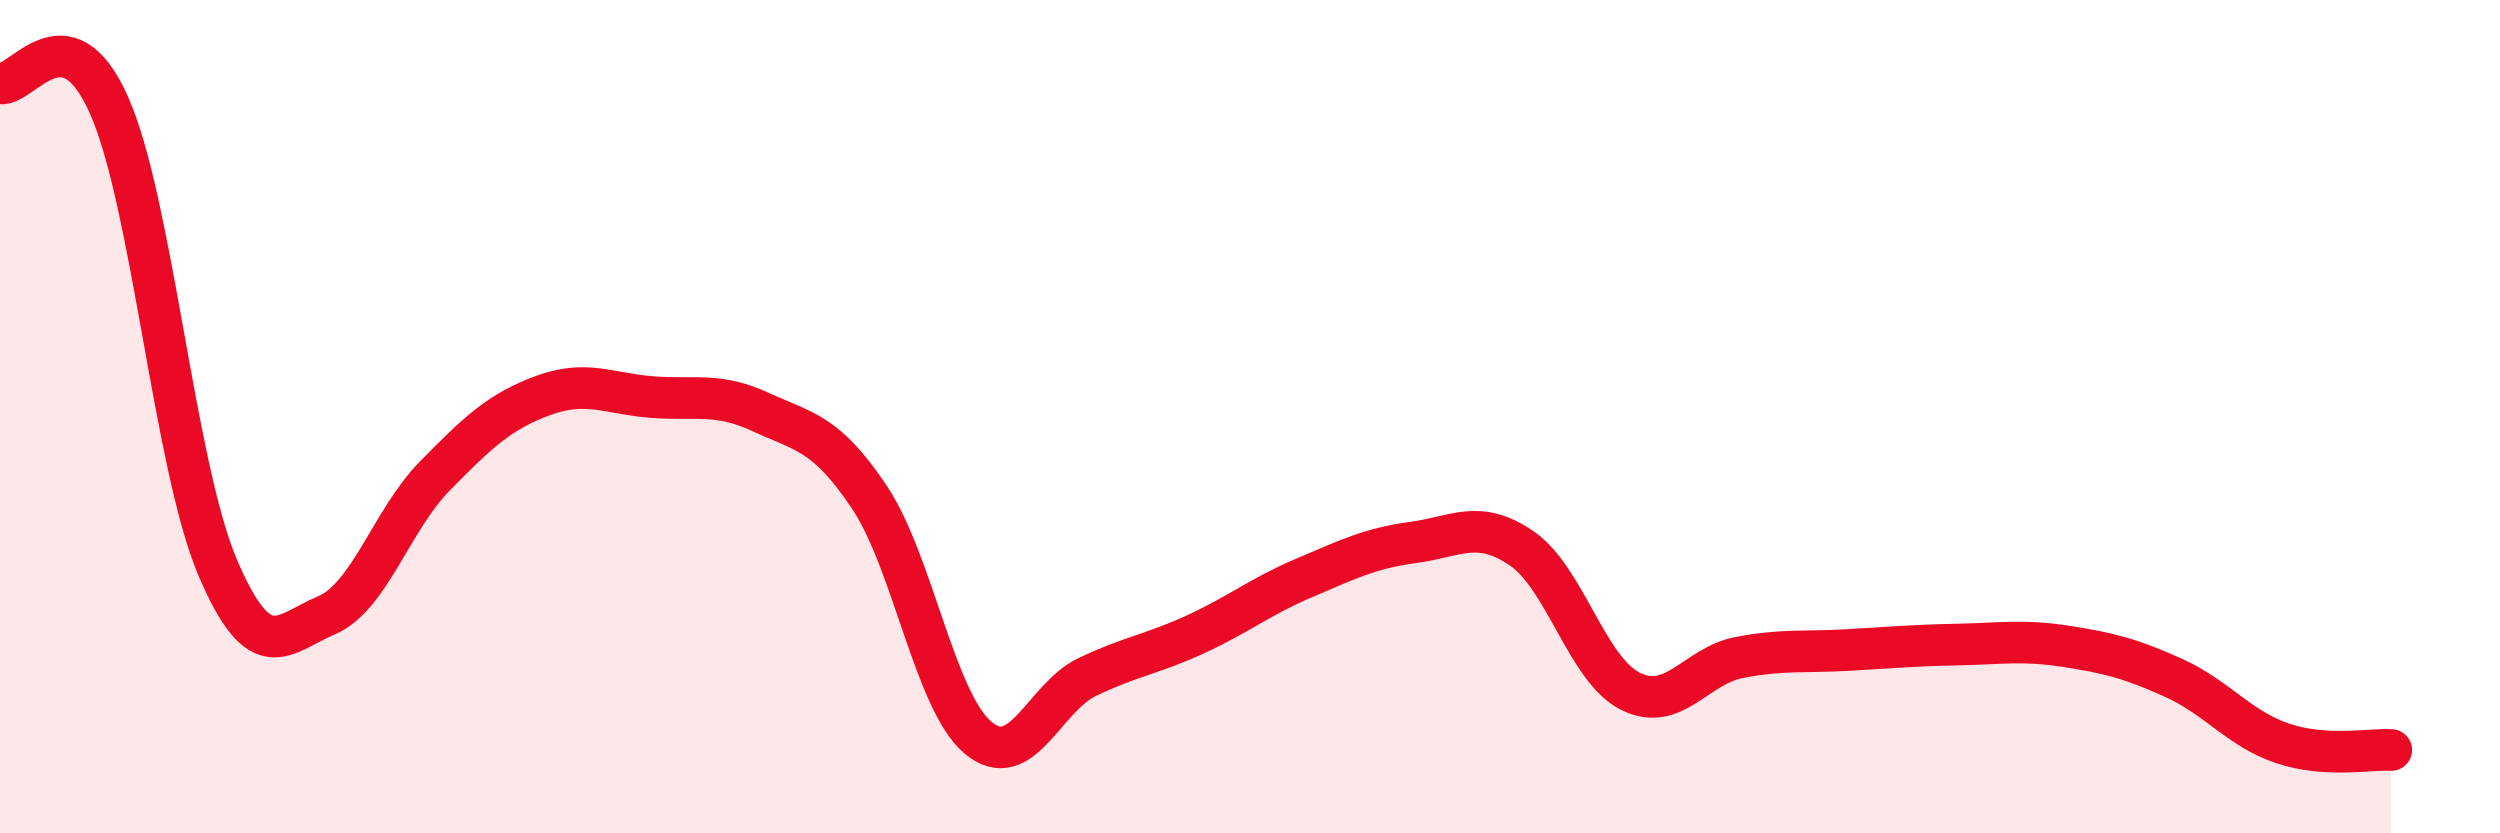
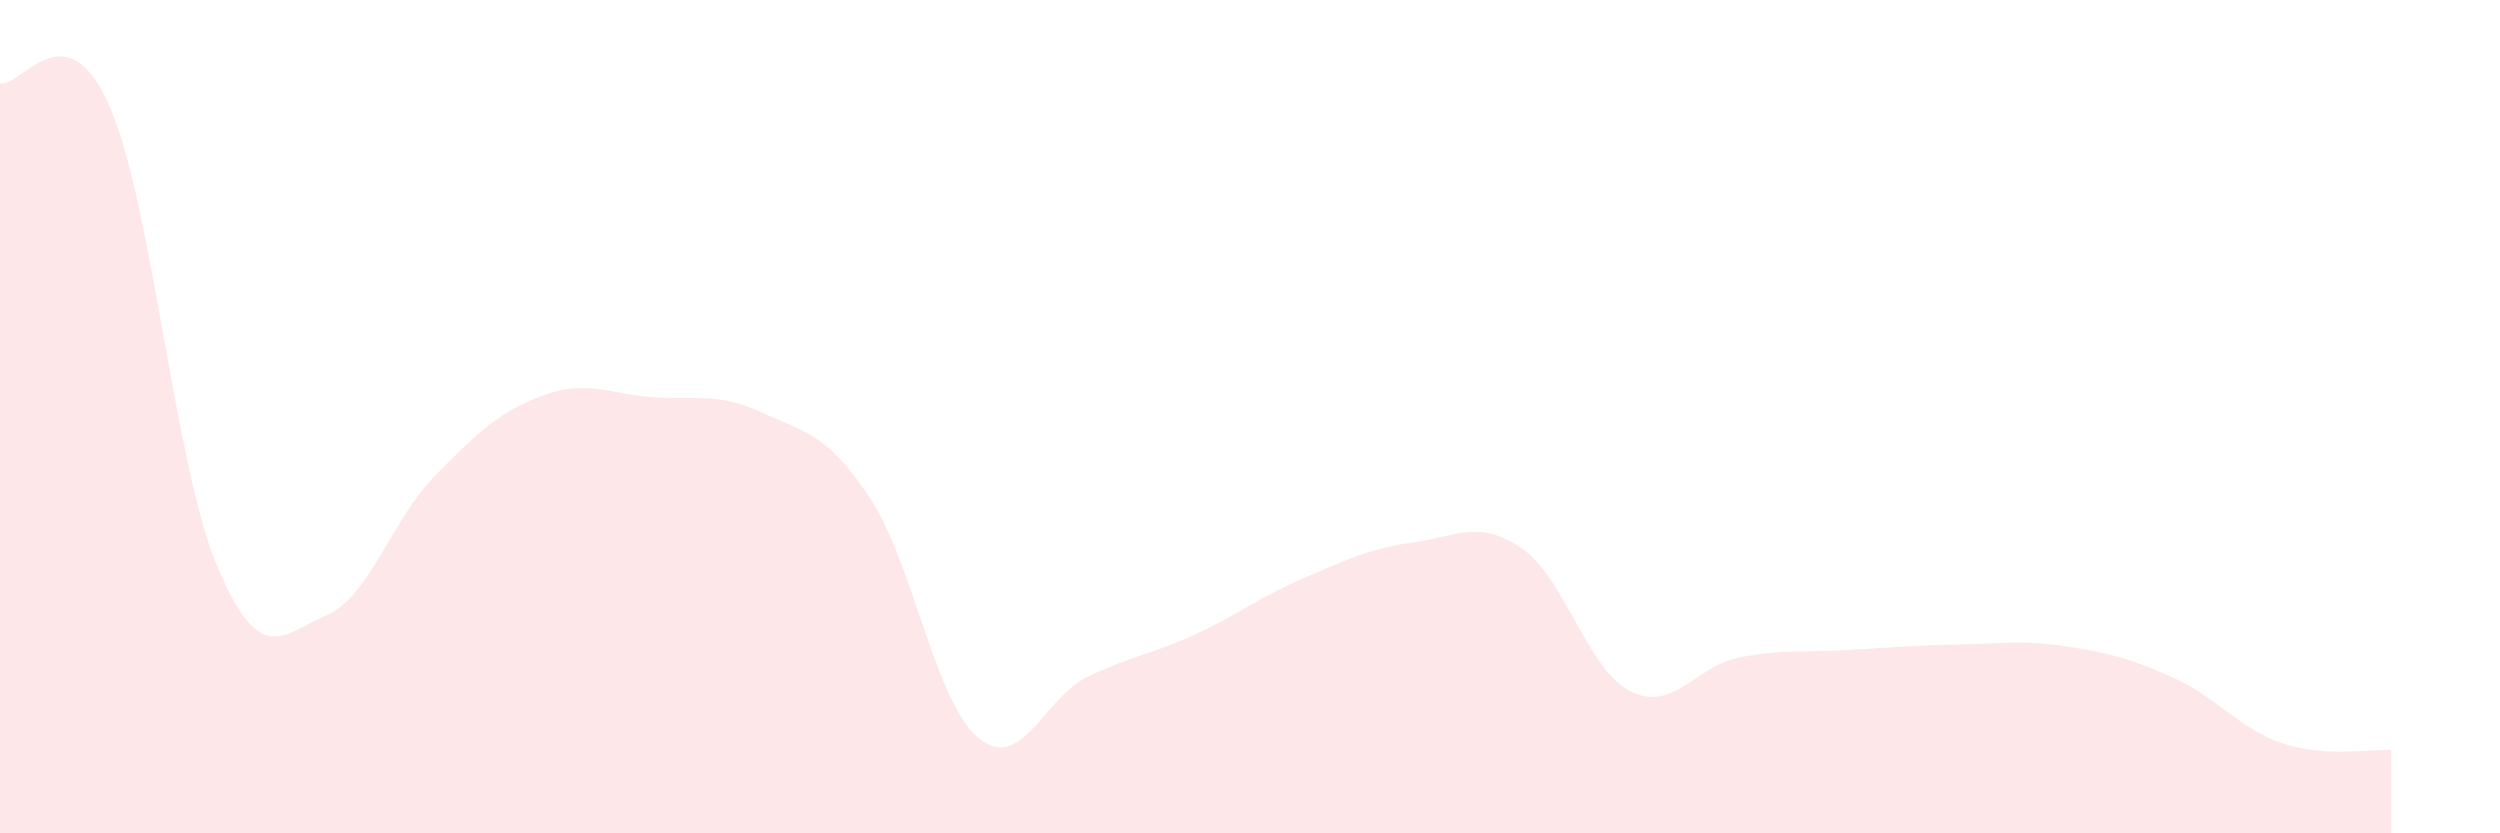
<svg xmlns="http://www.w3.org/2000/svg" width="60" height="20" viewBox="0 0 60 20">
  <path d="M 0,2 C 0.52,2.1 1.57,0.19 2.61,2.51 C 3.65,4.83 4.18,11.16 5.22,13.61 C 6.26,16.06 6.79,15.21 7.83,14.77 C 8.87,14.33 9.39,12.49 10.43,11.43 C 11.47,10.37 12,9.87 13.04,9.49 C 14.08,9.11 14.61,9.45 15.65,9.53 C 16.69,9.61 17.22,9.41 18.26,9.89 C 19.3,10.37 19.83,10.38 20.87,11.94 C 21.91,13.5 22.44,16.85 23.48,17.71 C 24.52,18.57 25.05,16.75 26.09,16.25 C 27.13,15.75 27.66,15.7 28.7,15.22 C 29.74,14.74 30.26,14.31 31.3,13.87 C 32.34,13.43 32.87,13.16 33.91,13.02 C 34.95,12.88 35.48,12.45 36.52,13.16 C 37.56,13.87 38.09,16.07 39.13,16.59 C 40.17,17.11 40.7,15.98 41.74,15.78 C 42.78,15.58 43.31,15.66 44.35,15.6 C 45.39,15.54 45.92,15.49 46.96,15.47 C 48,15.45 48.53,15.35 49.57,15.51 C 50.61,15.67 51.13,15.8 52.17,16.27 C 53.21,16.74 53.74,17.49 54.78,17.84 C 55.82,18.19 56.87,17.97 57.39,18L57.39 20L0 20Z" fill="#EB0A25" opacity="0.1" stroke-linecap="round" stroke-linejoin="round" />
-   <path d="M 0,2 C 0.52,2.1 1.57,0.19 2.61,2.51 C 3.65,4.83 4.18,11.16 5.22,13.61 C 6.26,16.06 6.79,15.21 7.83,14.77 C 8.87,14.33 9.39,12.49 10.43,11.43 C 11.47,10.37 12,9.87 13.04,9.49 C 14.08,9.11 14.61,9.45 15.65,9.53 C 16.69,9.61 17.22,9.41 18.26,9.89 C 19.3,10.37 19.83,10.38 20.87,11.94 C 21.91,13.5 22.44,16.85 23.48,17.71 C 24.52,18.57 25.05,16.75 26.09,16.25 C 27.13,15.75 27.66,15.7 28.7,15.22 C 29.74,14.74 30.26,14.31 31.3,13.87 C 32.34,13.43 32.87,13.16 33.91,13.02 C 34.95,12.88 35.48,12.45 36.52,13.16 C 37.56,13.87 38.09,16.07 39.13,16.59 C 40.17,17.11 40.7,15.98 41.74,15.78 C 42.78,15.58 43.31,15.66 44.35,15.6 C 45.39,15.54 45.92,15.49 46.96,15.47 C 48,15.45 48.53,15.35 49.57,15.51 C 50.61,15.67 51.13,15.8 52.17,16.27 C 53.21,16.74 53.74,17.49 54.78,17.84 C 55.82,18.19 56.87,17.97 57.39,18" stroke="#EB0A25" stroke-width="1" fill="none" stroke-linecap="round" stroke-linejoin="round" />
</svg>